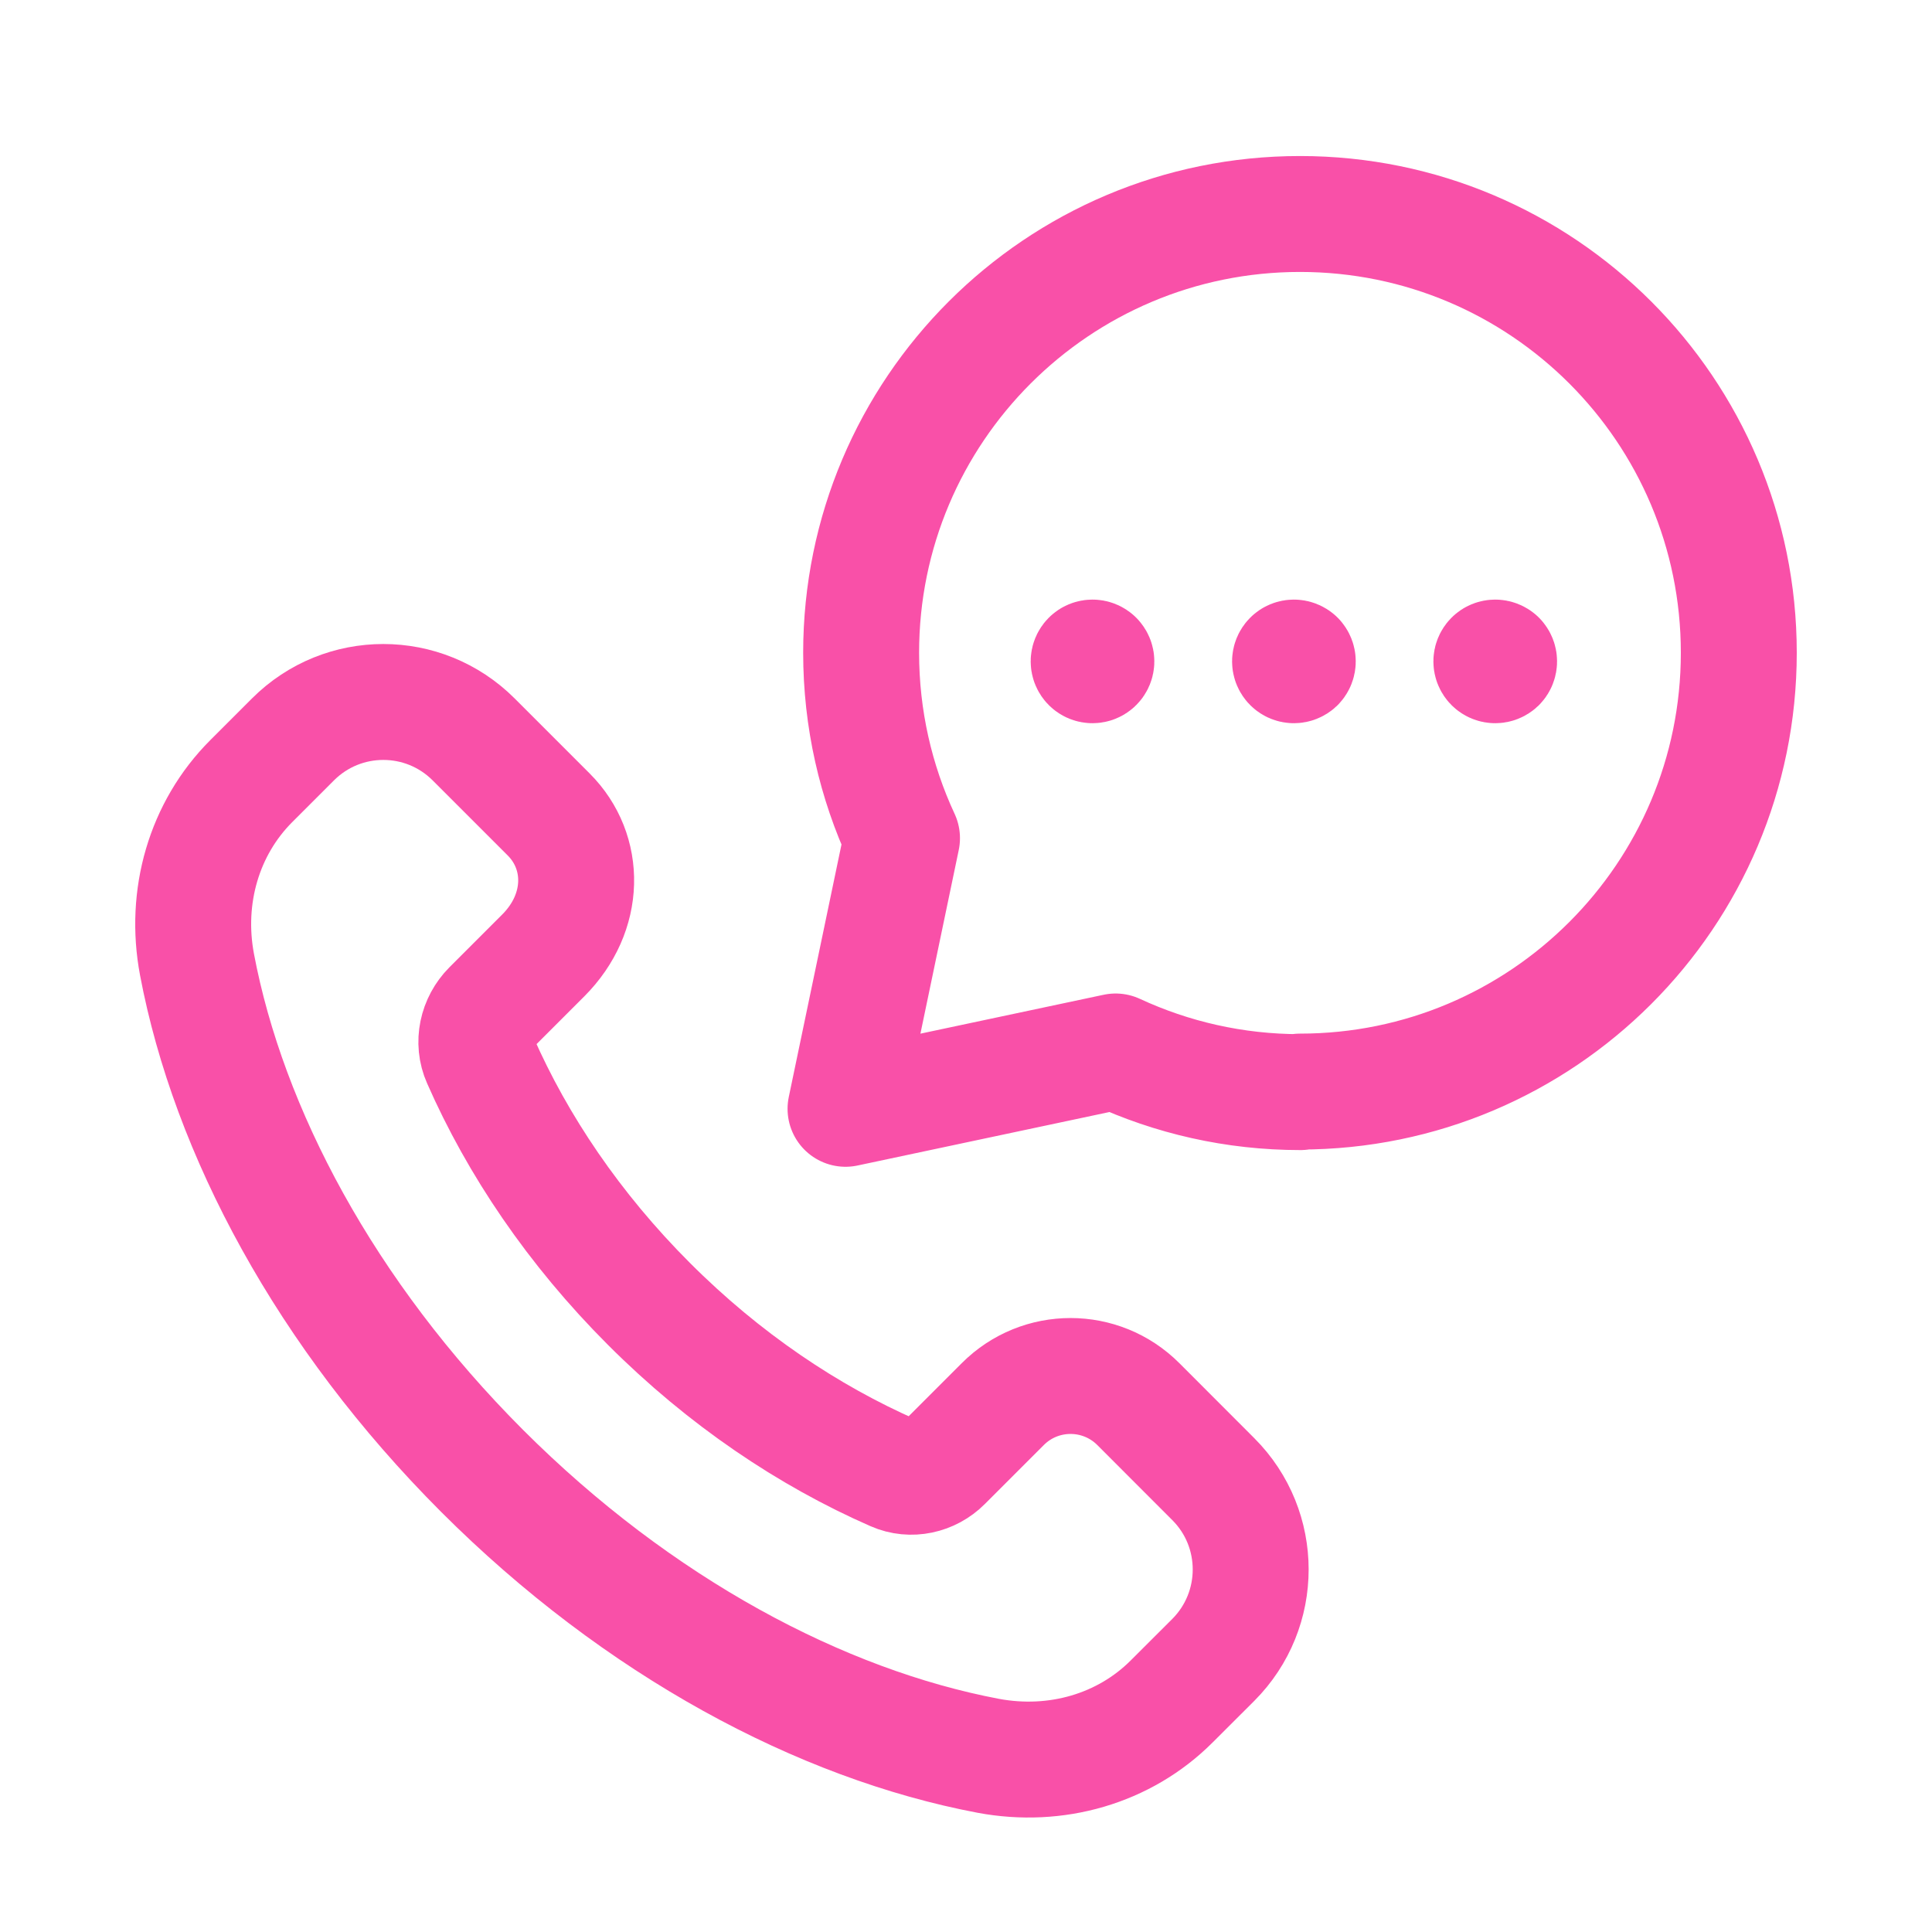
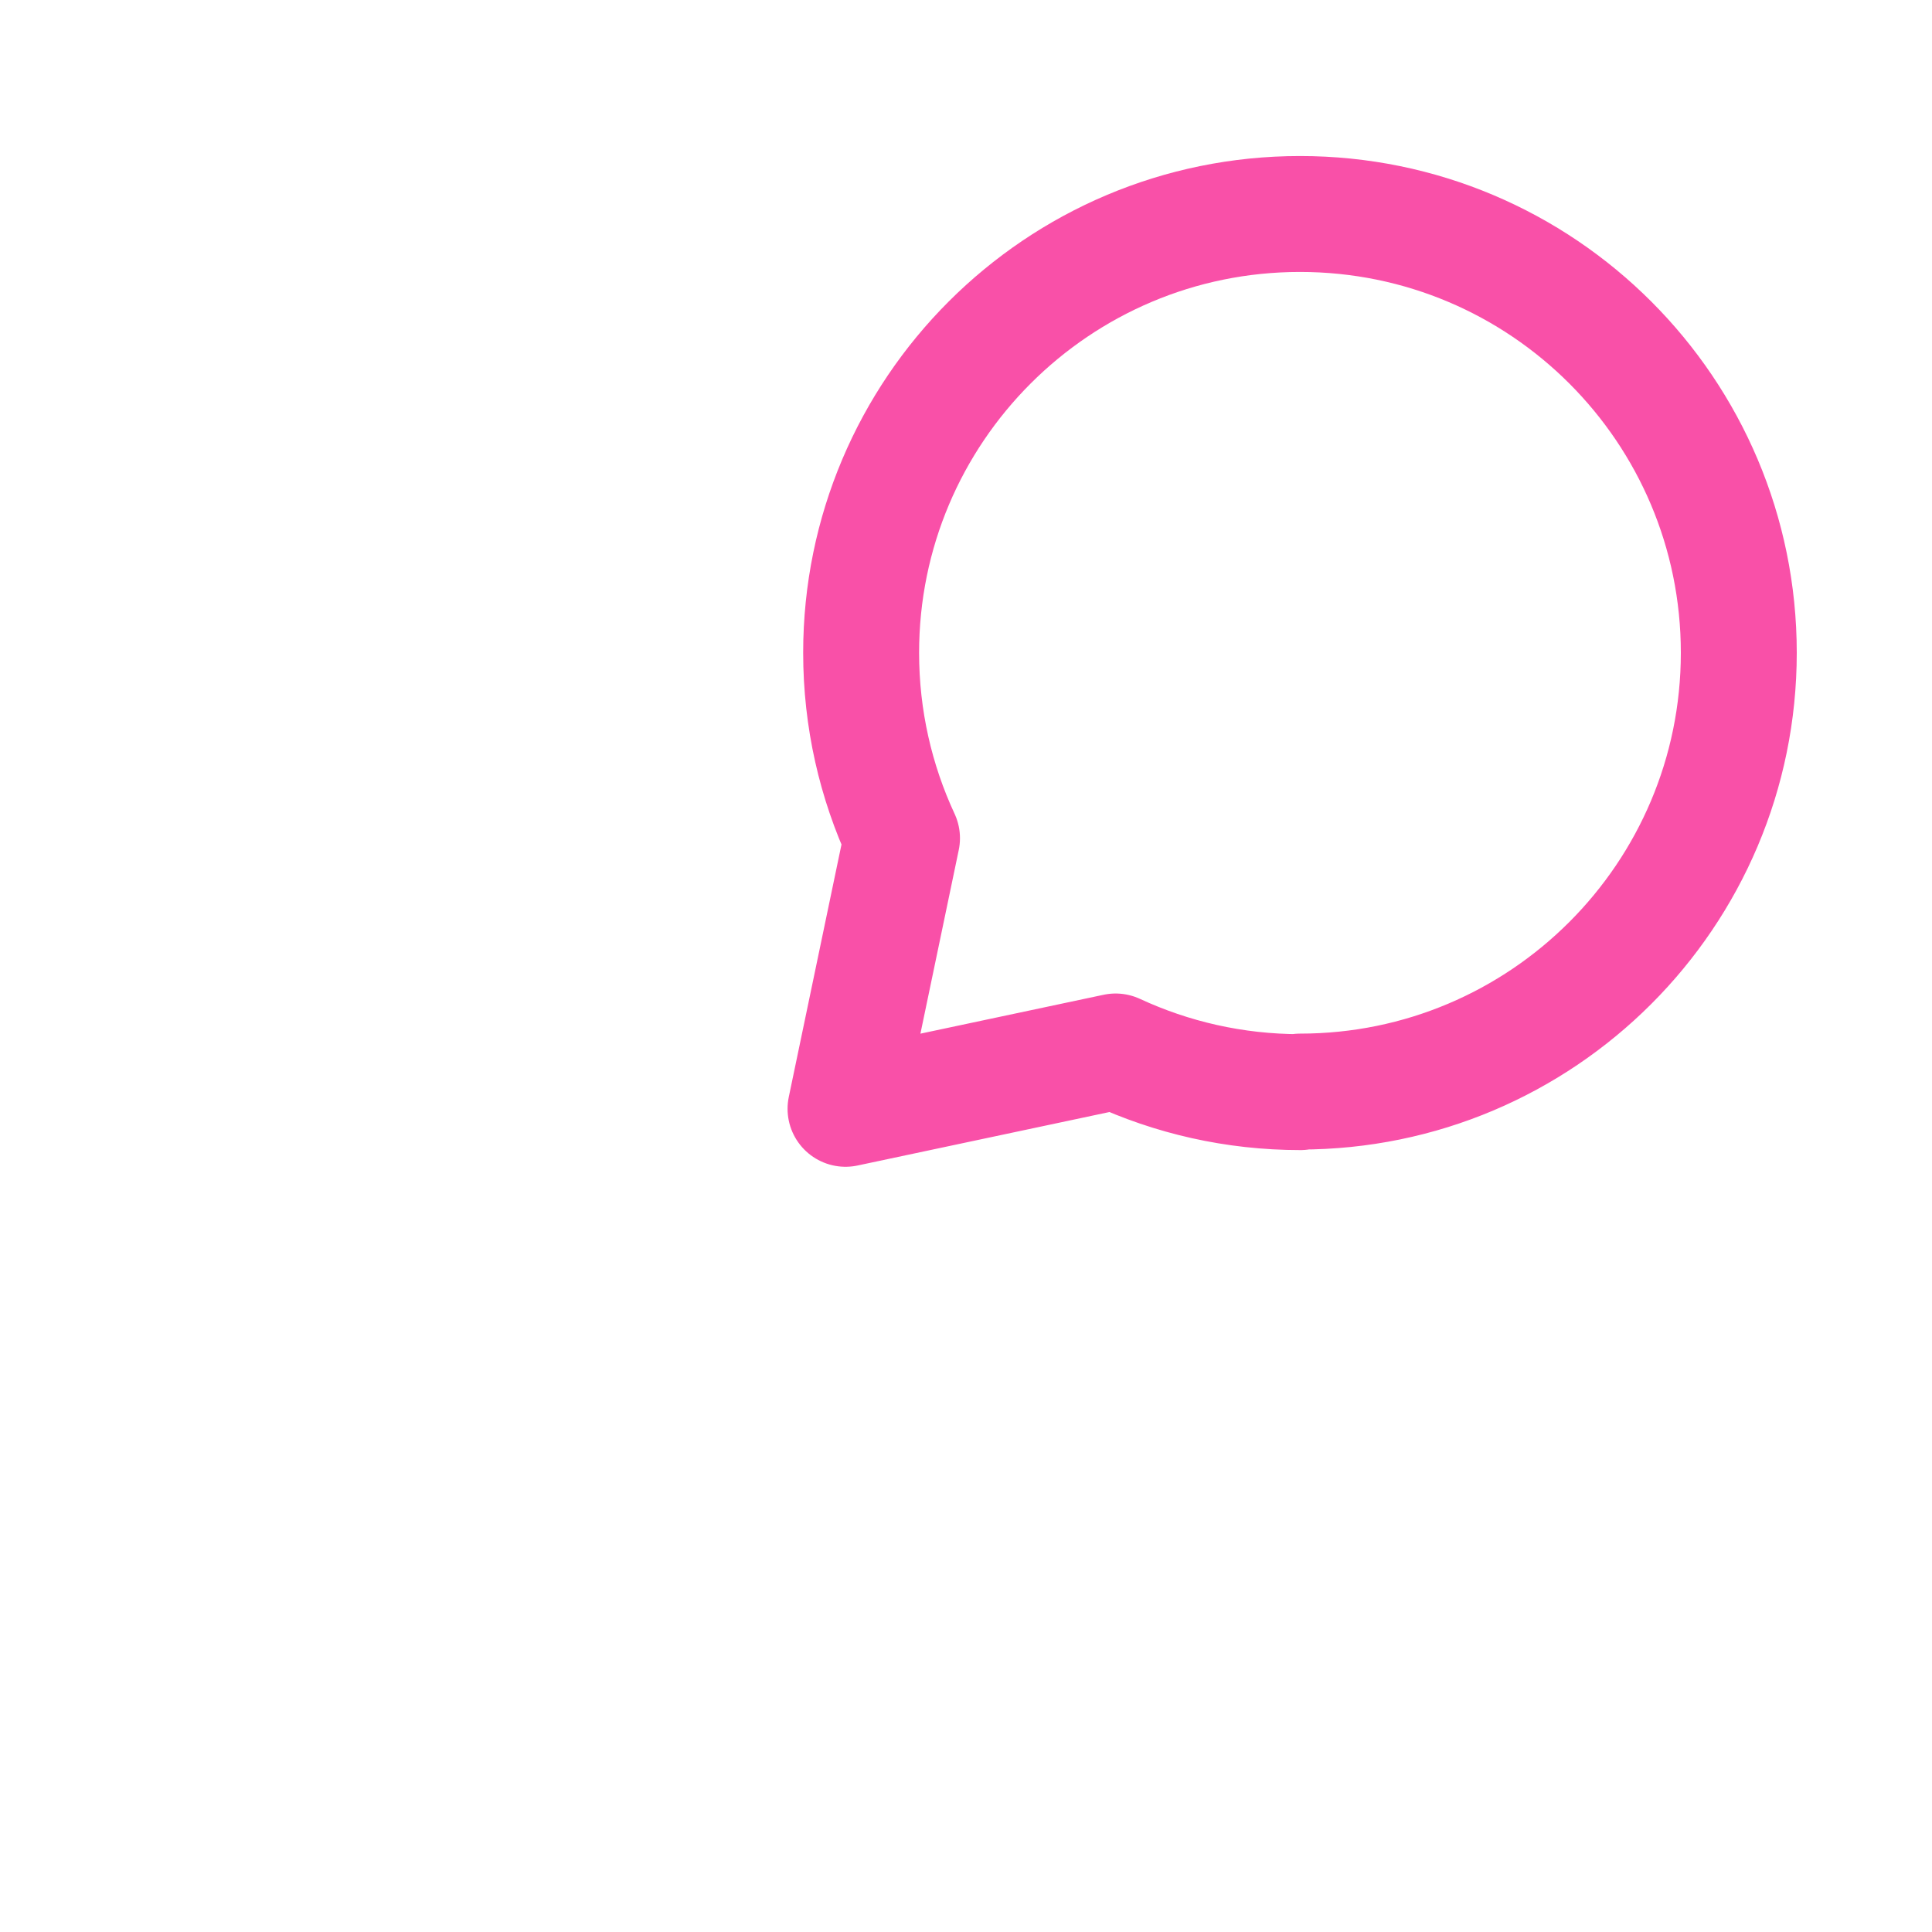
<svg xmlns="http://www.w3.org/2000/svg" width="25" height="25" viewBox="0 0 25 25" fill="none">
  <path d="M16.827 14.132C15.972 14.132 15.163 13.943 14.436 13.606L10.941 14.348L11.672 10.846C11.333 10.117 11.143 9.304 11.143 8.447C11.143 5.312 13.685 2.769 16.822 2.769C19.959 2.769 22.5 5.312 22.5 8.447C22.5 11.582 19.957 14.125 16.822 14.125" stroke="#F950A8" stroke-width="1.5" stroke-linecap="round" stroke-linejoin="round" />
-   <path fill-rule="evenodd" clip-rule="evenodd" d="M15.7 19.14L14.73 18.169C14.245 17.684 13.46 17.684 12.976 18.169L12.214 18.931C12.044 19.102 11.786 19.159 11.566 19.062C10.461 18.578 9.37 17.846 8.397 16.872C7.428 15.903 6.697 14.818 6.213 13.716C6.112 13.489 6.171 13.223 6.347 13.046L7.03 12.363C7.585 11.807 7.585 11.024 7.1 10.539L6.129 9.568C5.483 8.922 4.437 8.922 3.791 9.568L3.252 10.107C2.639 10.72 2.384 11.604 2.549 12.48C2.957 14.64 4.213 17.006 6.237 19.032C8.261 21.056 10.627 22.311 12.788 22.72C13.664 22.884 14.548 22.63 15.161 22.017L15.7 21.479C16.345 20.832 16.345 19.785 15.7 19.14Z" stroke="#F950A8" stroke-width="1.5" stroke-linecap="round" stroke-linejoin="round" />
-   <path d="M14.172 8.523C14.192 8.543 14.192 8.574 14.172 8.594C14.153 8.613 14.121 8.613 14.102 8.594C14.082 8.574 14.082 8.543 14.102 8.523C14.121 8.504 14.153 8.504 14.172 8.523" stroke="#F950A8" stroke-width="1.5" stroke-linecap="round" stroke-linejoin="round" />
-   <path d="M16.779 8.523C16.798 8.543 16.798 8.574 16.779 8.594C16.759 8.613 16.727 8.613 16.708 8.594C16.688 8.574 16.688 8.543 16.708 8.523C16.727 8.504 16.759 8.504 16.779 8.523" stroke="#F950A8" stroke-width="1.5" stroke-linecap="round" stroke-linejoin="round" />
-   <path d="M19.384 8.523C19.403 8.543 19.403 8.574 19.384 8.594C19.364 8.613 19.332 8.613 19.313 8.594C19.293 8.574 19.293 8.543 19.313 8.523C19.332 8.504 19.364 8.504 19.384 8.523" stroke="#F950A8" stroke-width="1.5" stroke-linecap="round" stroke-linejoin="round" />
</svg>